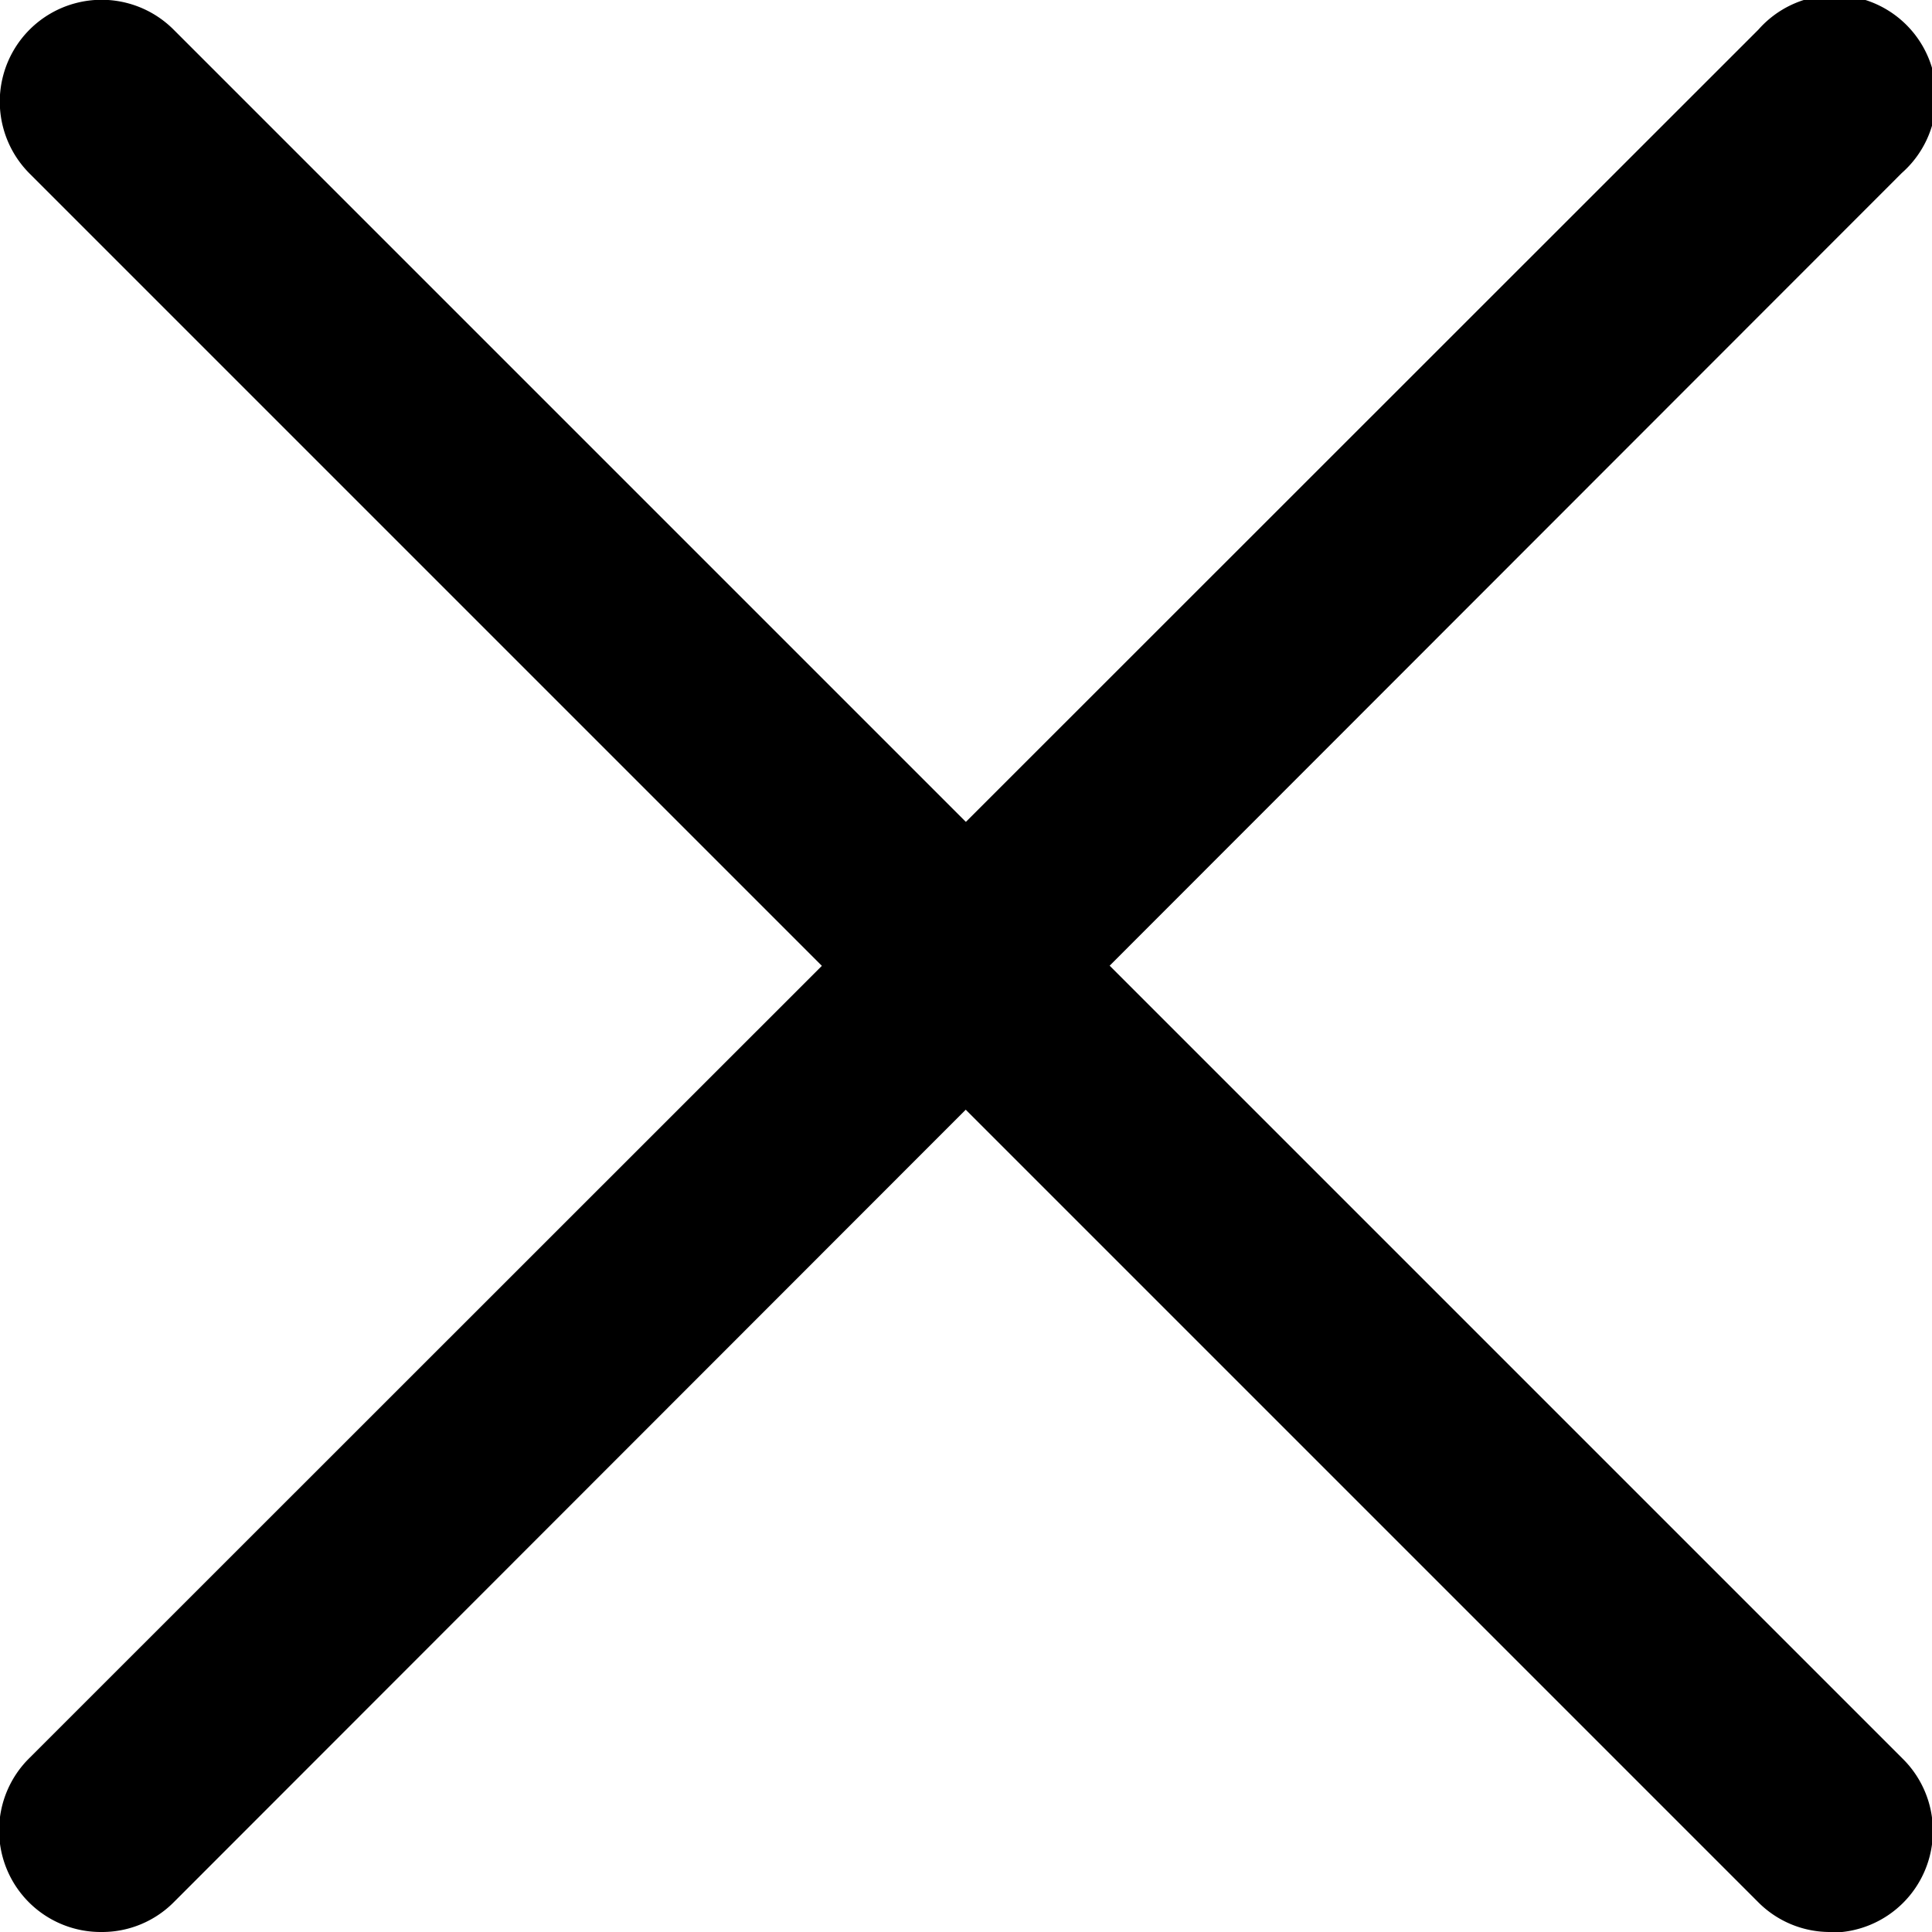
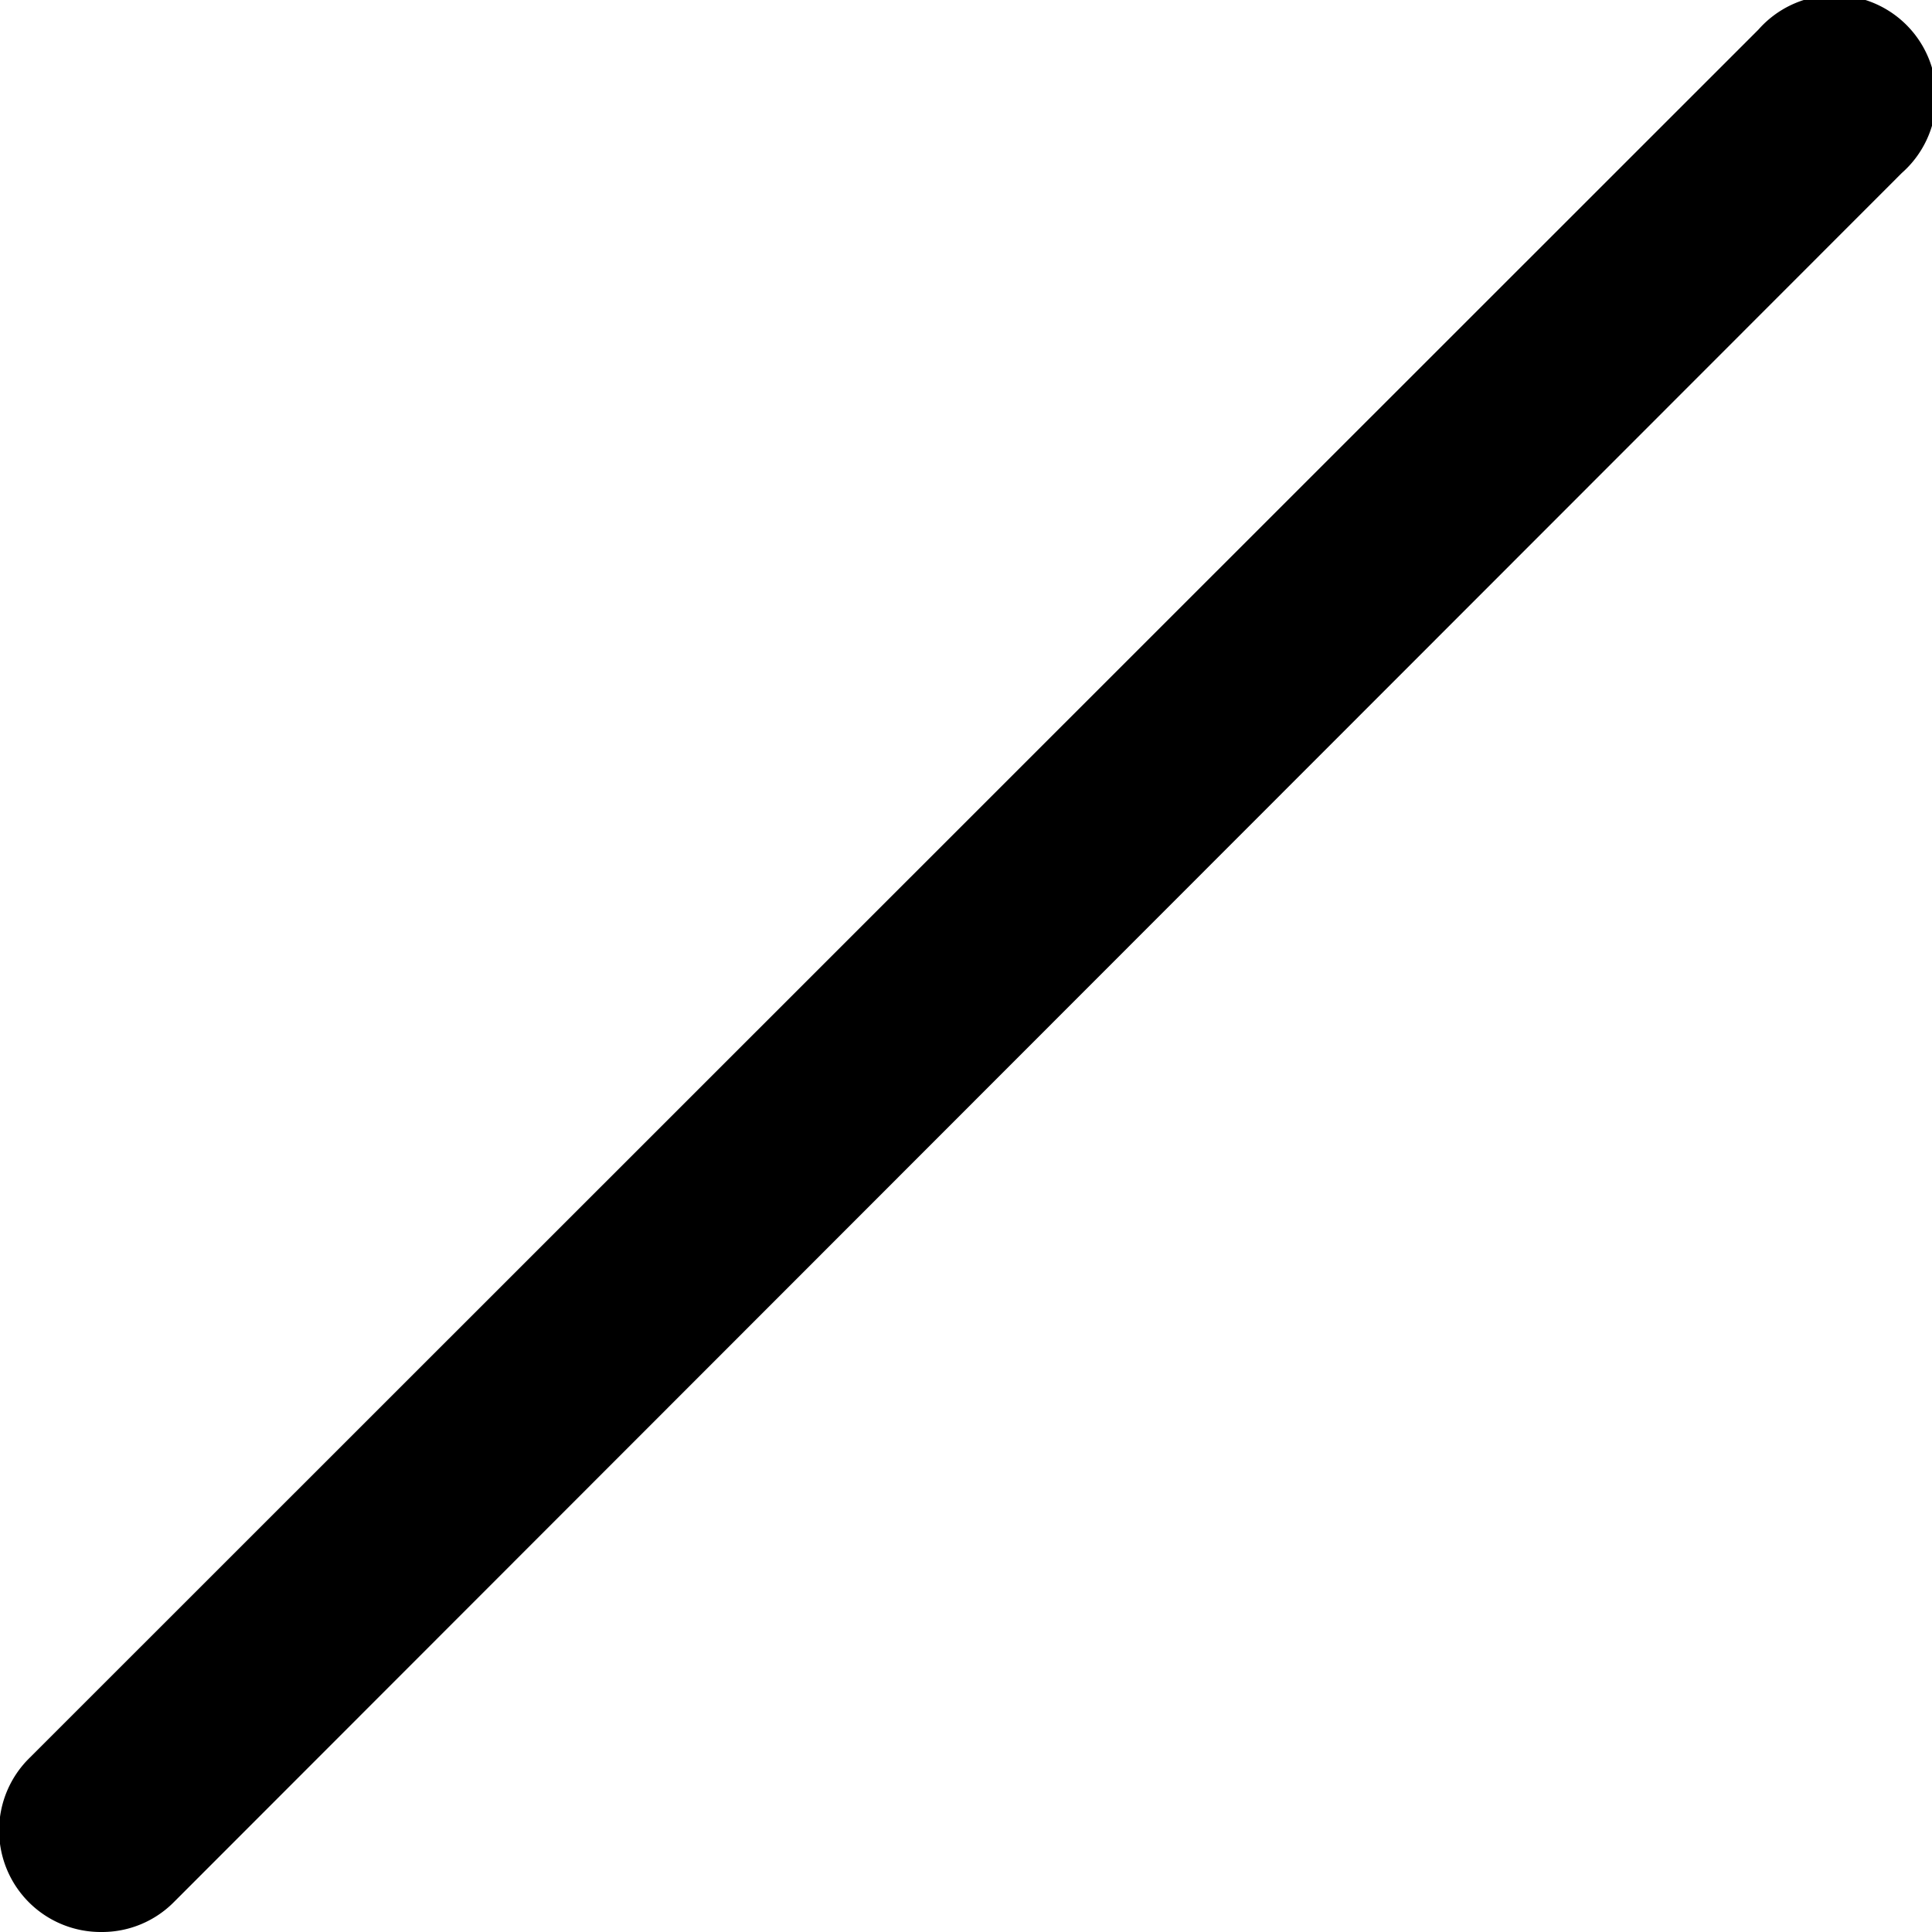
<svg xmlns="http://www.w3.org/2000/svg" id="Layer_1" data-name="Layer 1" viewBox="0 0 33.28 33.28">
  <title>close_ic</title>
-   <path d="M31.89,33.64a1.74,1.74,0,0,1-1.24-.51L.87,3.35A1.75,1.75,0,0,1,3.35.87L33.13,30.65a1.75,1.75,0,0,1-1.24,3Z" transform="translate(-0.36 -0.36)" />
  <path d="M2.11,33.64a1.75,1.75,0,0,1-1.24-3L30.65.87a1.75,1.75,0,1,1,2.47,2.47L3.35,33.13A1.74,1.74,0,0,1,2.11,33.64Z" transform="translate(-0.36 -0.36)" />
</svg>